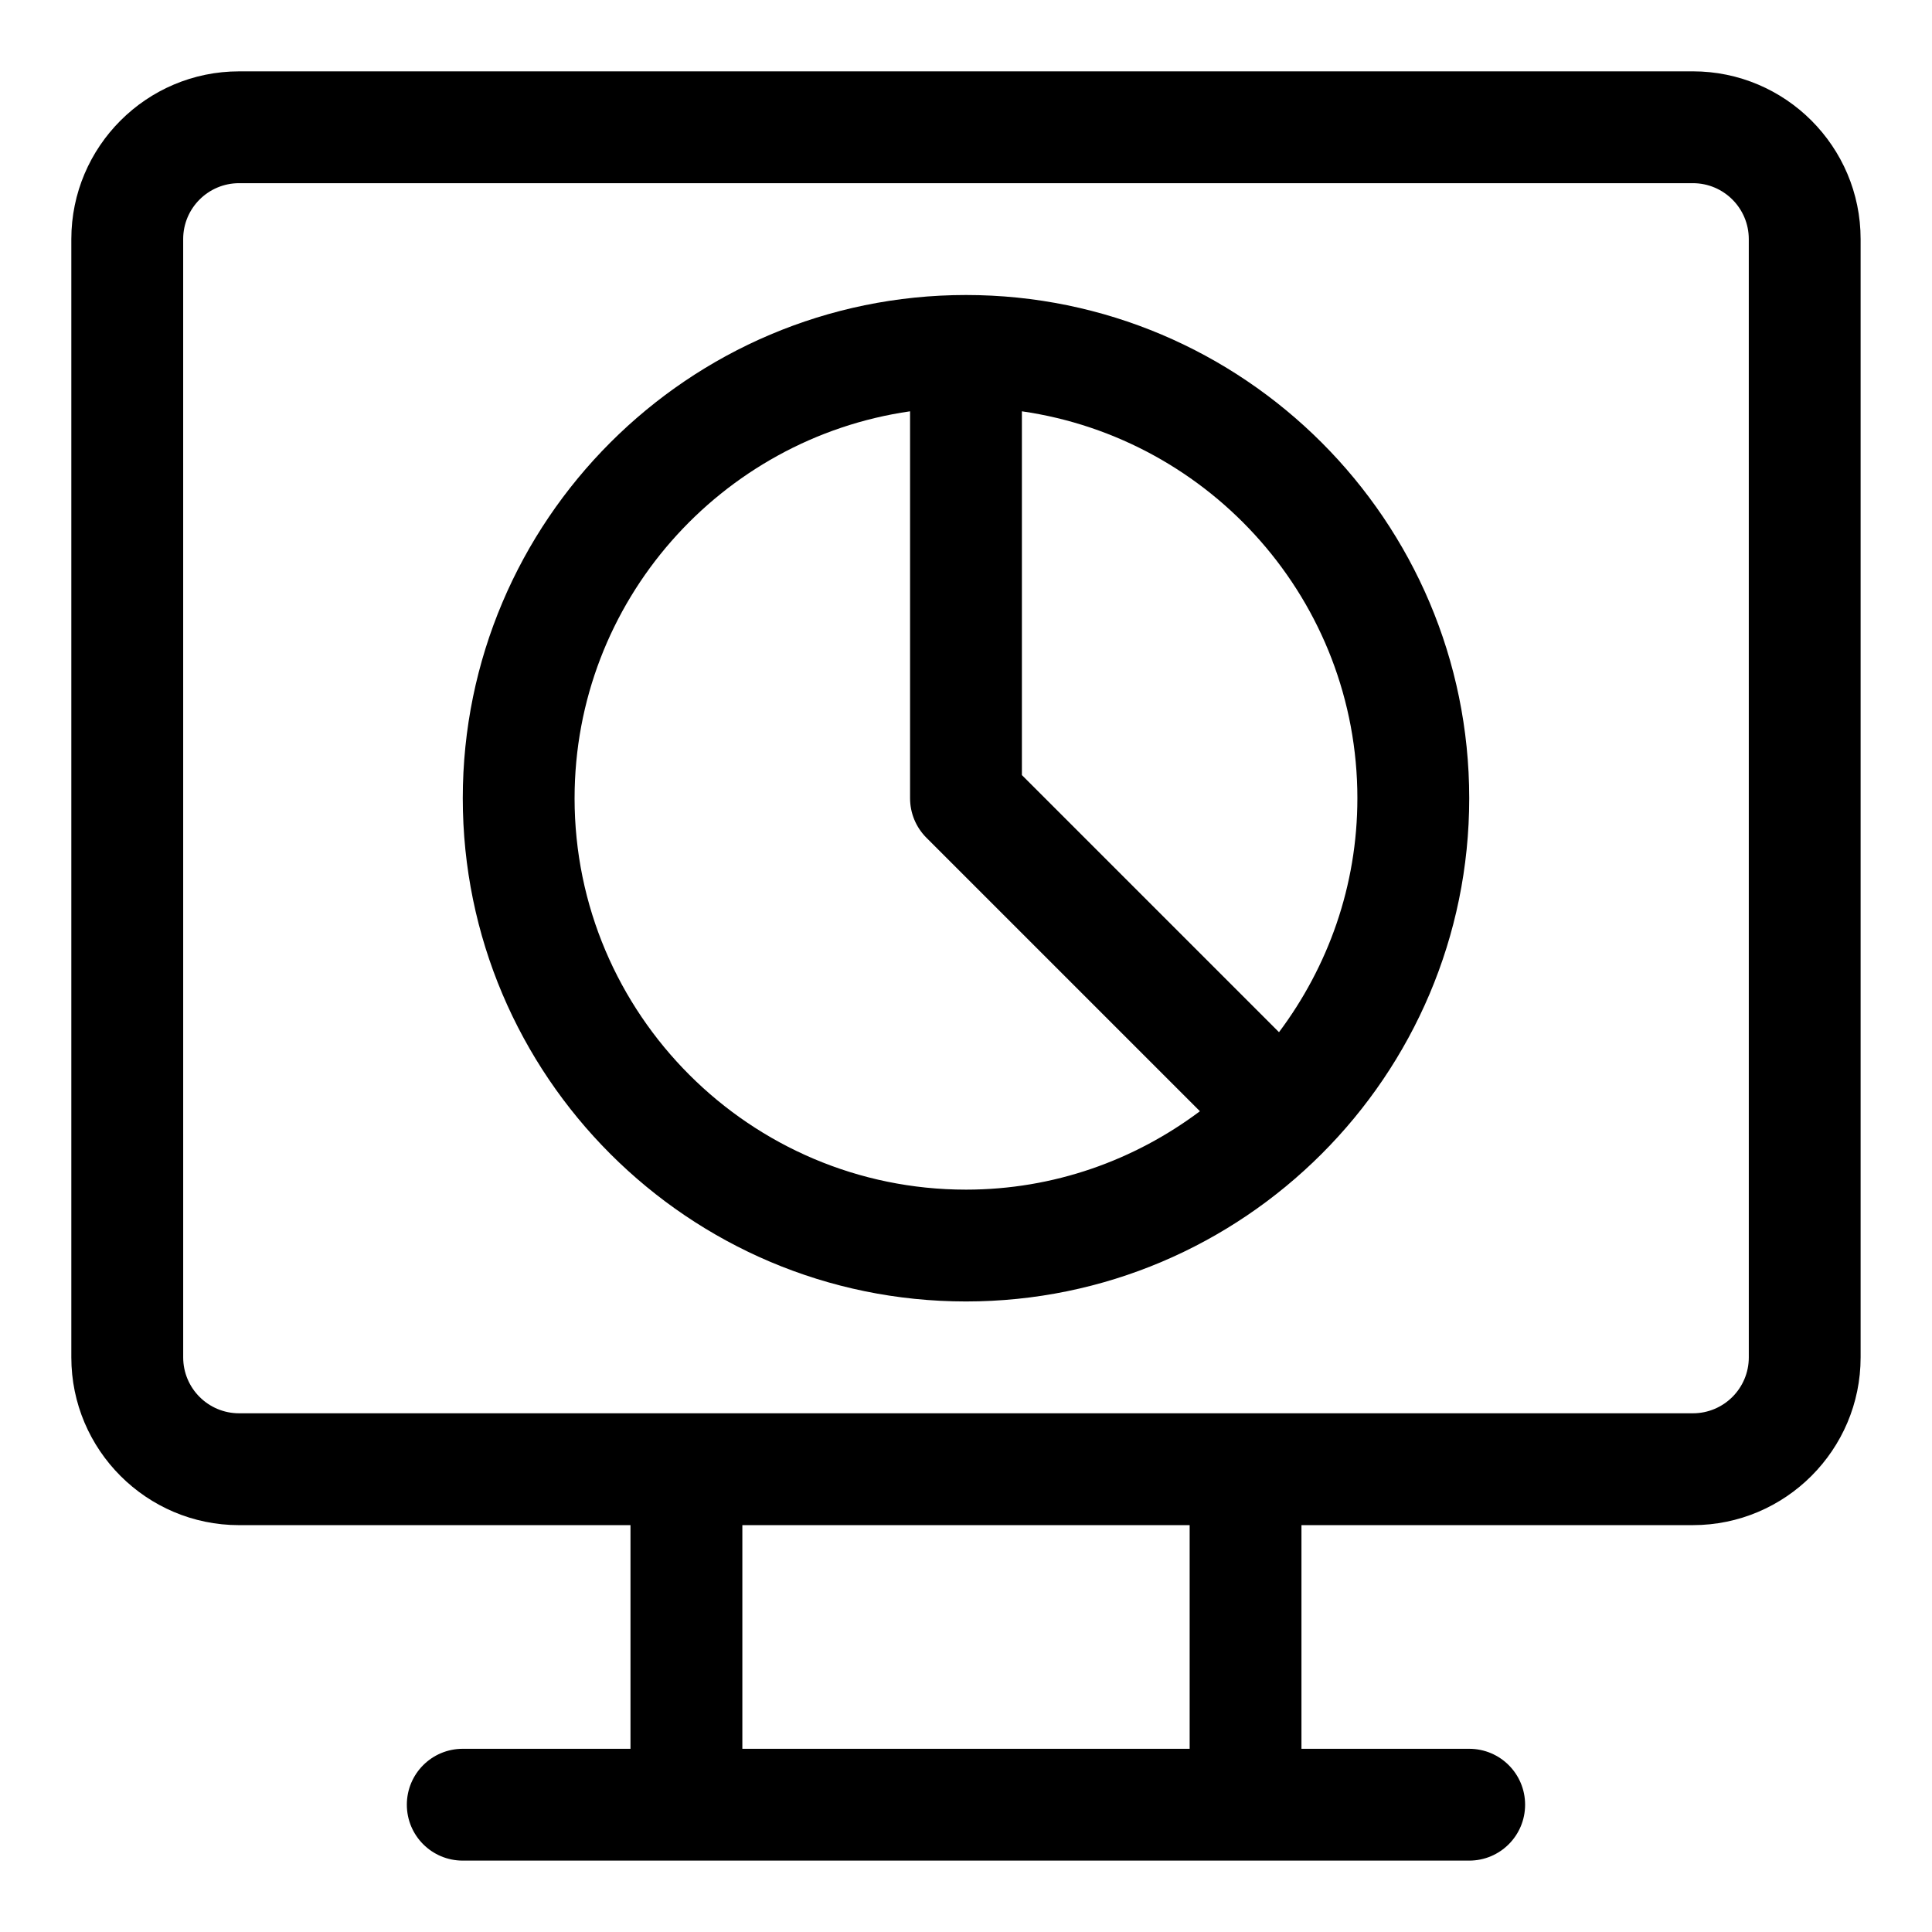
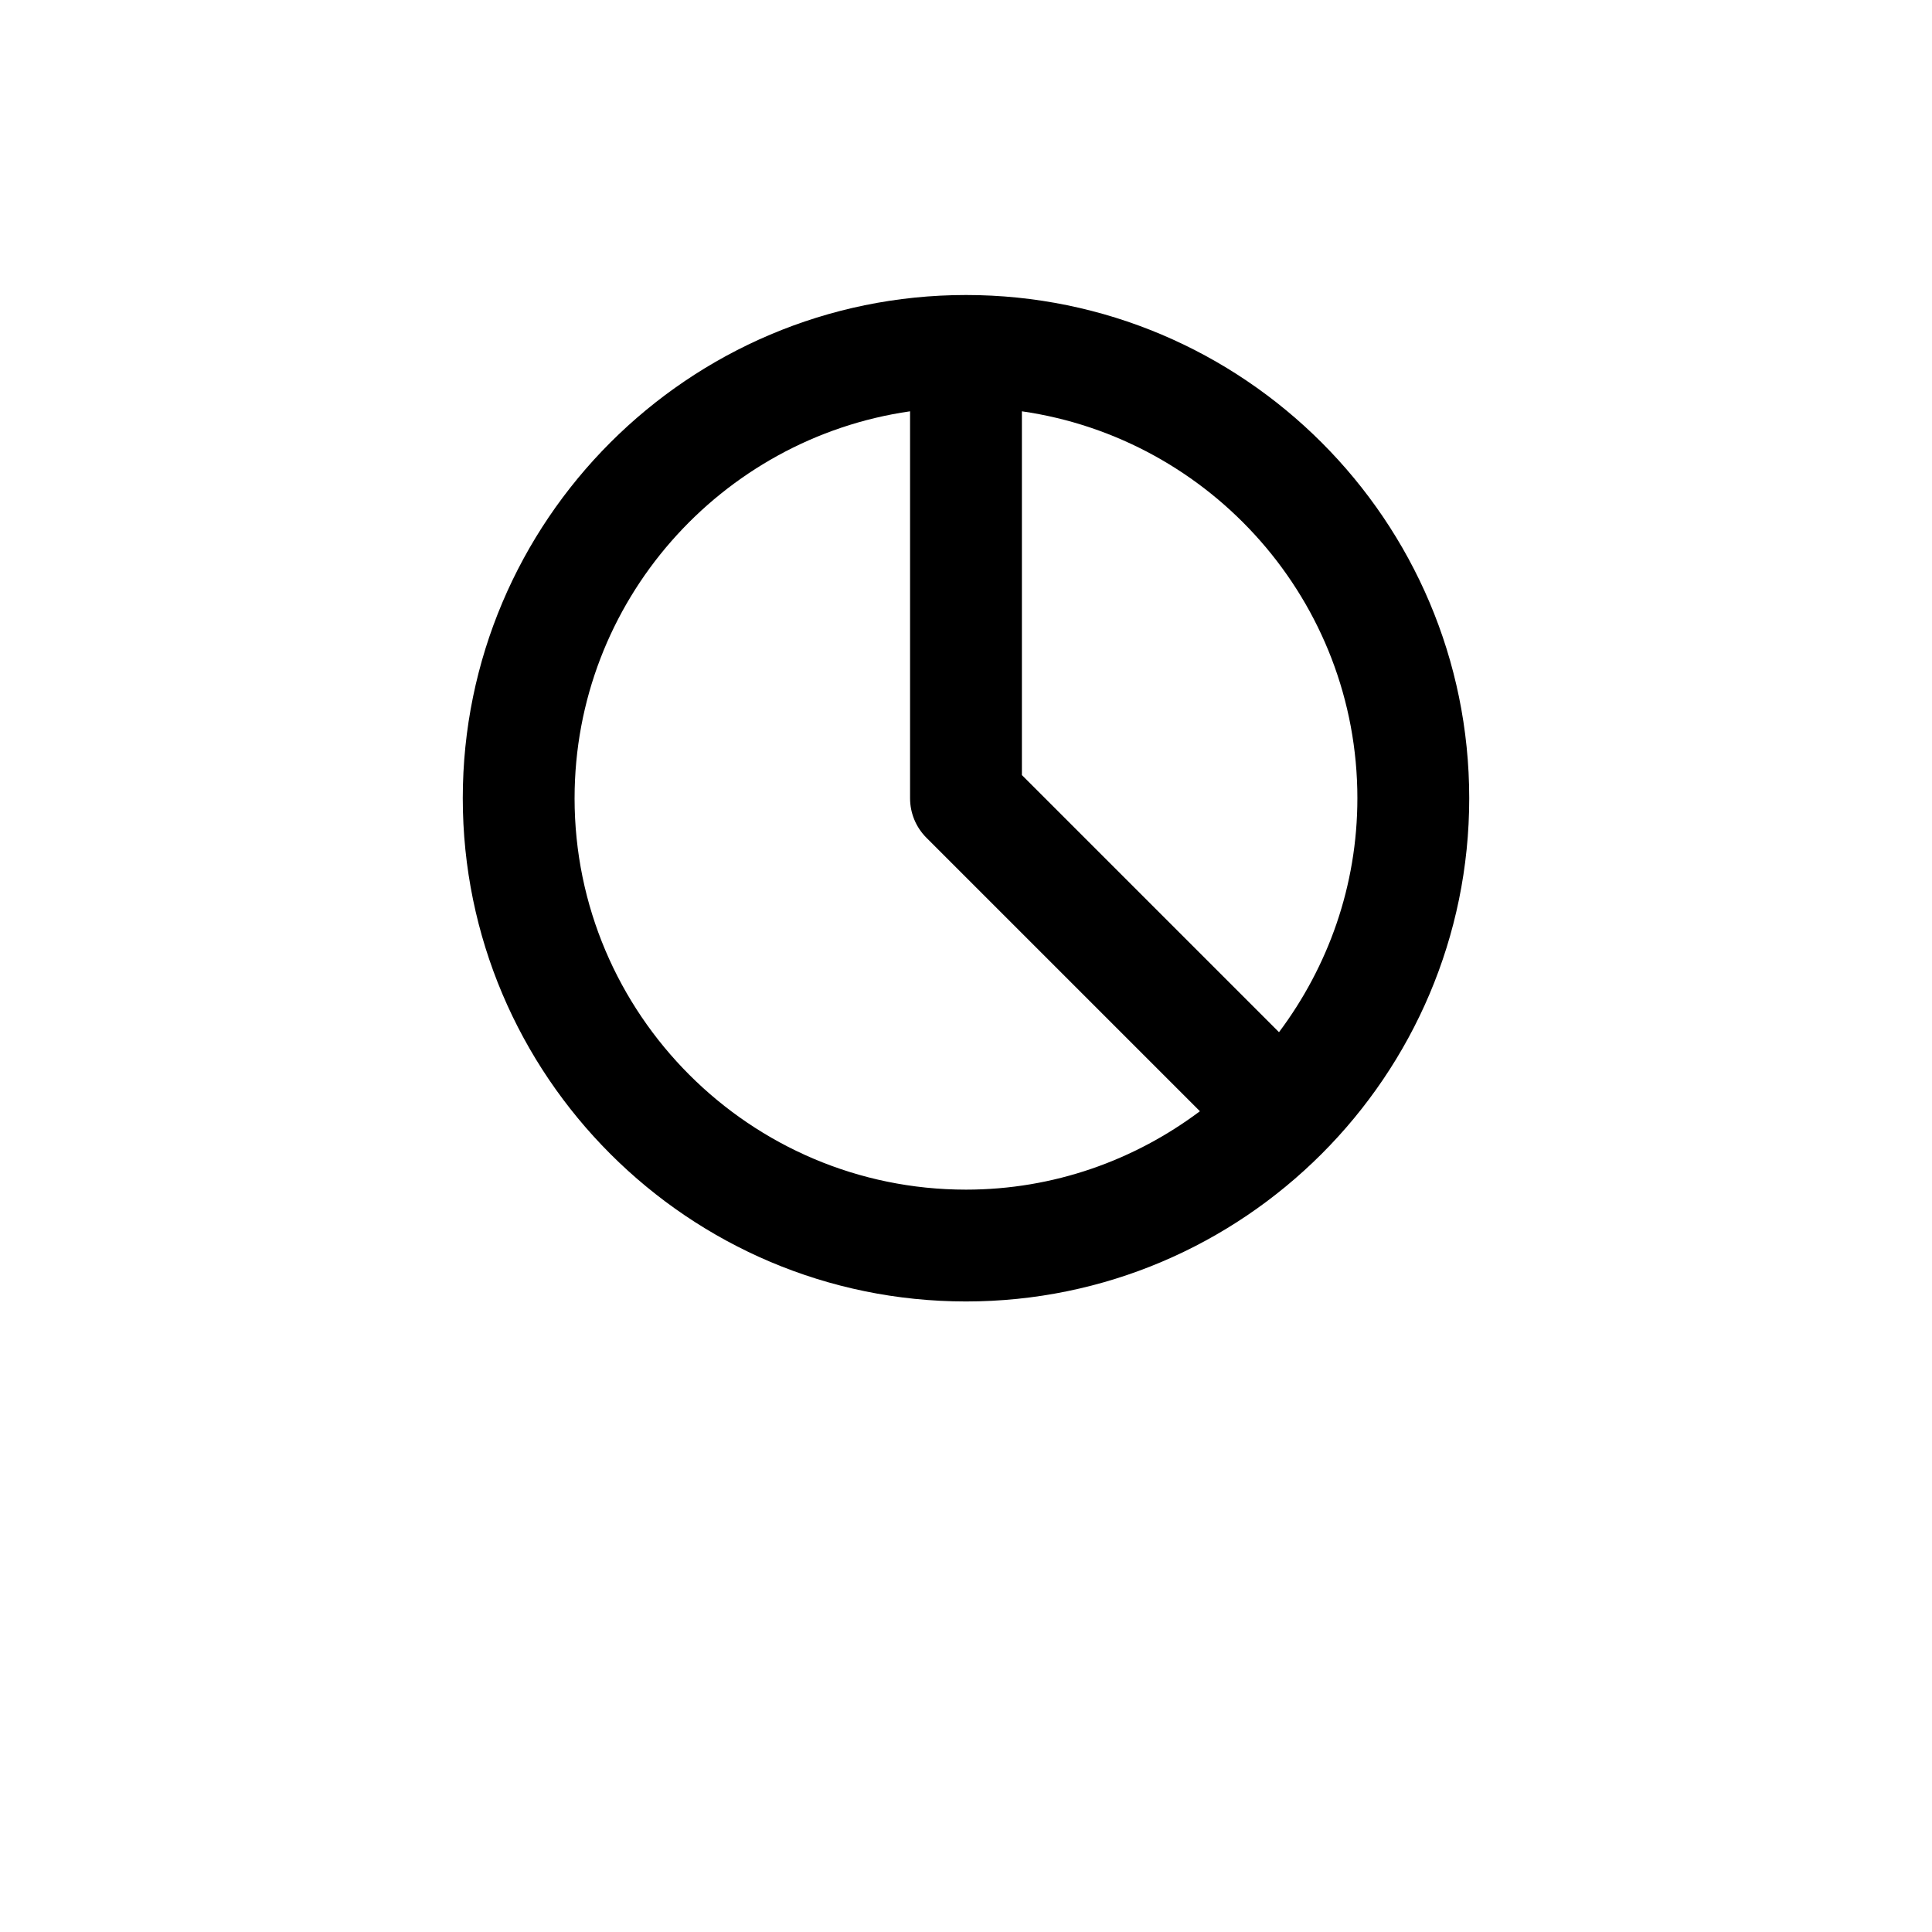
<svg xmlns="http://www.w3.org/2000/svg" fill="#000000" width="800px" height="800px" version="1.1" viewBox="144 144 512 512">
  <g>
-     <path d="m592.63 162.91h-385.27c-24.512 0-44.457 19.945-44.457 44.457v296.36c0 24.508 19.945 44.453 44.453 44.453h103.73v59.273l-44.453-0.004c-8.195 0-14.816 6.625-14.816 14.816 0 8.195 6.625 14.816 14.816 14.816h266.72c8.195 0 14.816-6.625 14.816-14.816 0-8.195-6.625-14.816-14.816-14.816h-44.453v-59.273h103.73c24.508 0 44.453-19.945 44.453-44.453v-296.36c0-24.512-19.945-44.457-44.453-44.457zm-133.36 444.54h-118.54v-59.273h118.54zm148.18-103.73c0 8.18-6.637 14.816-14.816 14.816h-385.27c-8.18 0-14.816-6.637-14.816-14.816l-0.004-296.36c0-8.18 6.637-14.816 14.816-14.816h385.27c8.18 0 14.816 6.637 14.816 14.816z" />
    <path d="m400 222.18c-73.543 0-133.36 59.82-133.36 133.36s59.82 133.36 133.36 133.36c73.48 0 133.36-59.789 133.36-133.36-0.004-73.543-59.824-133.36-133.36-133.36zm103.72 133.36c0 23.266-7.793 44.676-20.773 62l-68.133-68.133v-96.406c50.172 7.231 88.906 50.398 88.906 102.54zm-207.45 0c0-52.145 38.734-95.309 88.906-102.54v102.54c0 3.941 1.555 7.691 4.34 10.477l72.473 72.473c-17.316 12.984-38.73 20.777-61.992 20.777-57.184 0-103.73-46.543-103.73-103.73z" />
  </g>
</svg>